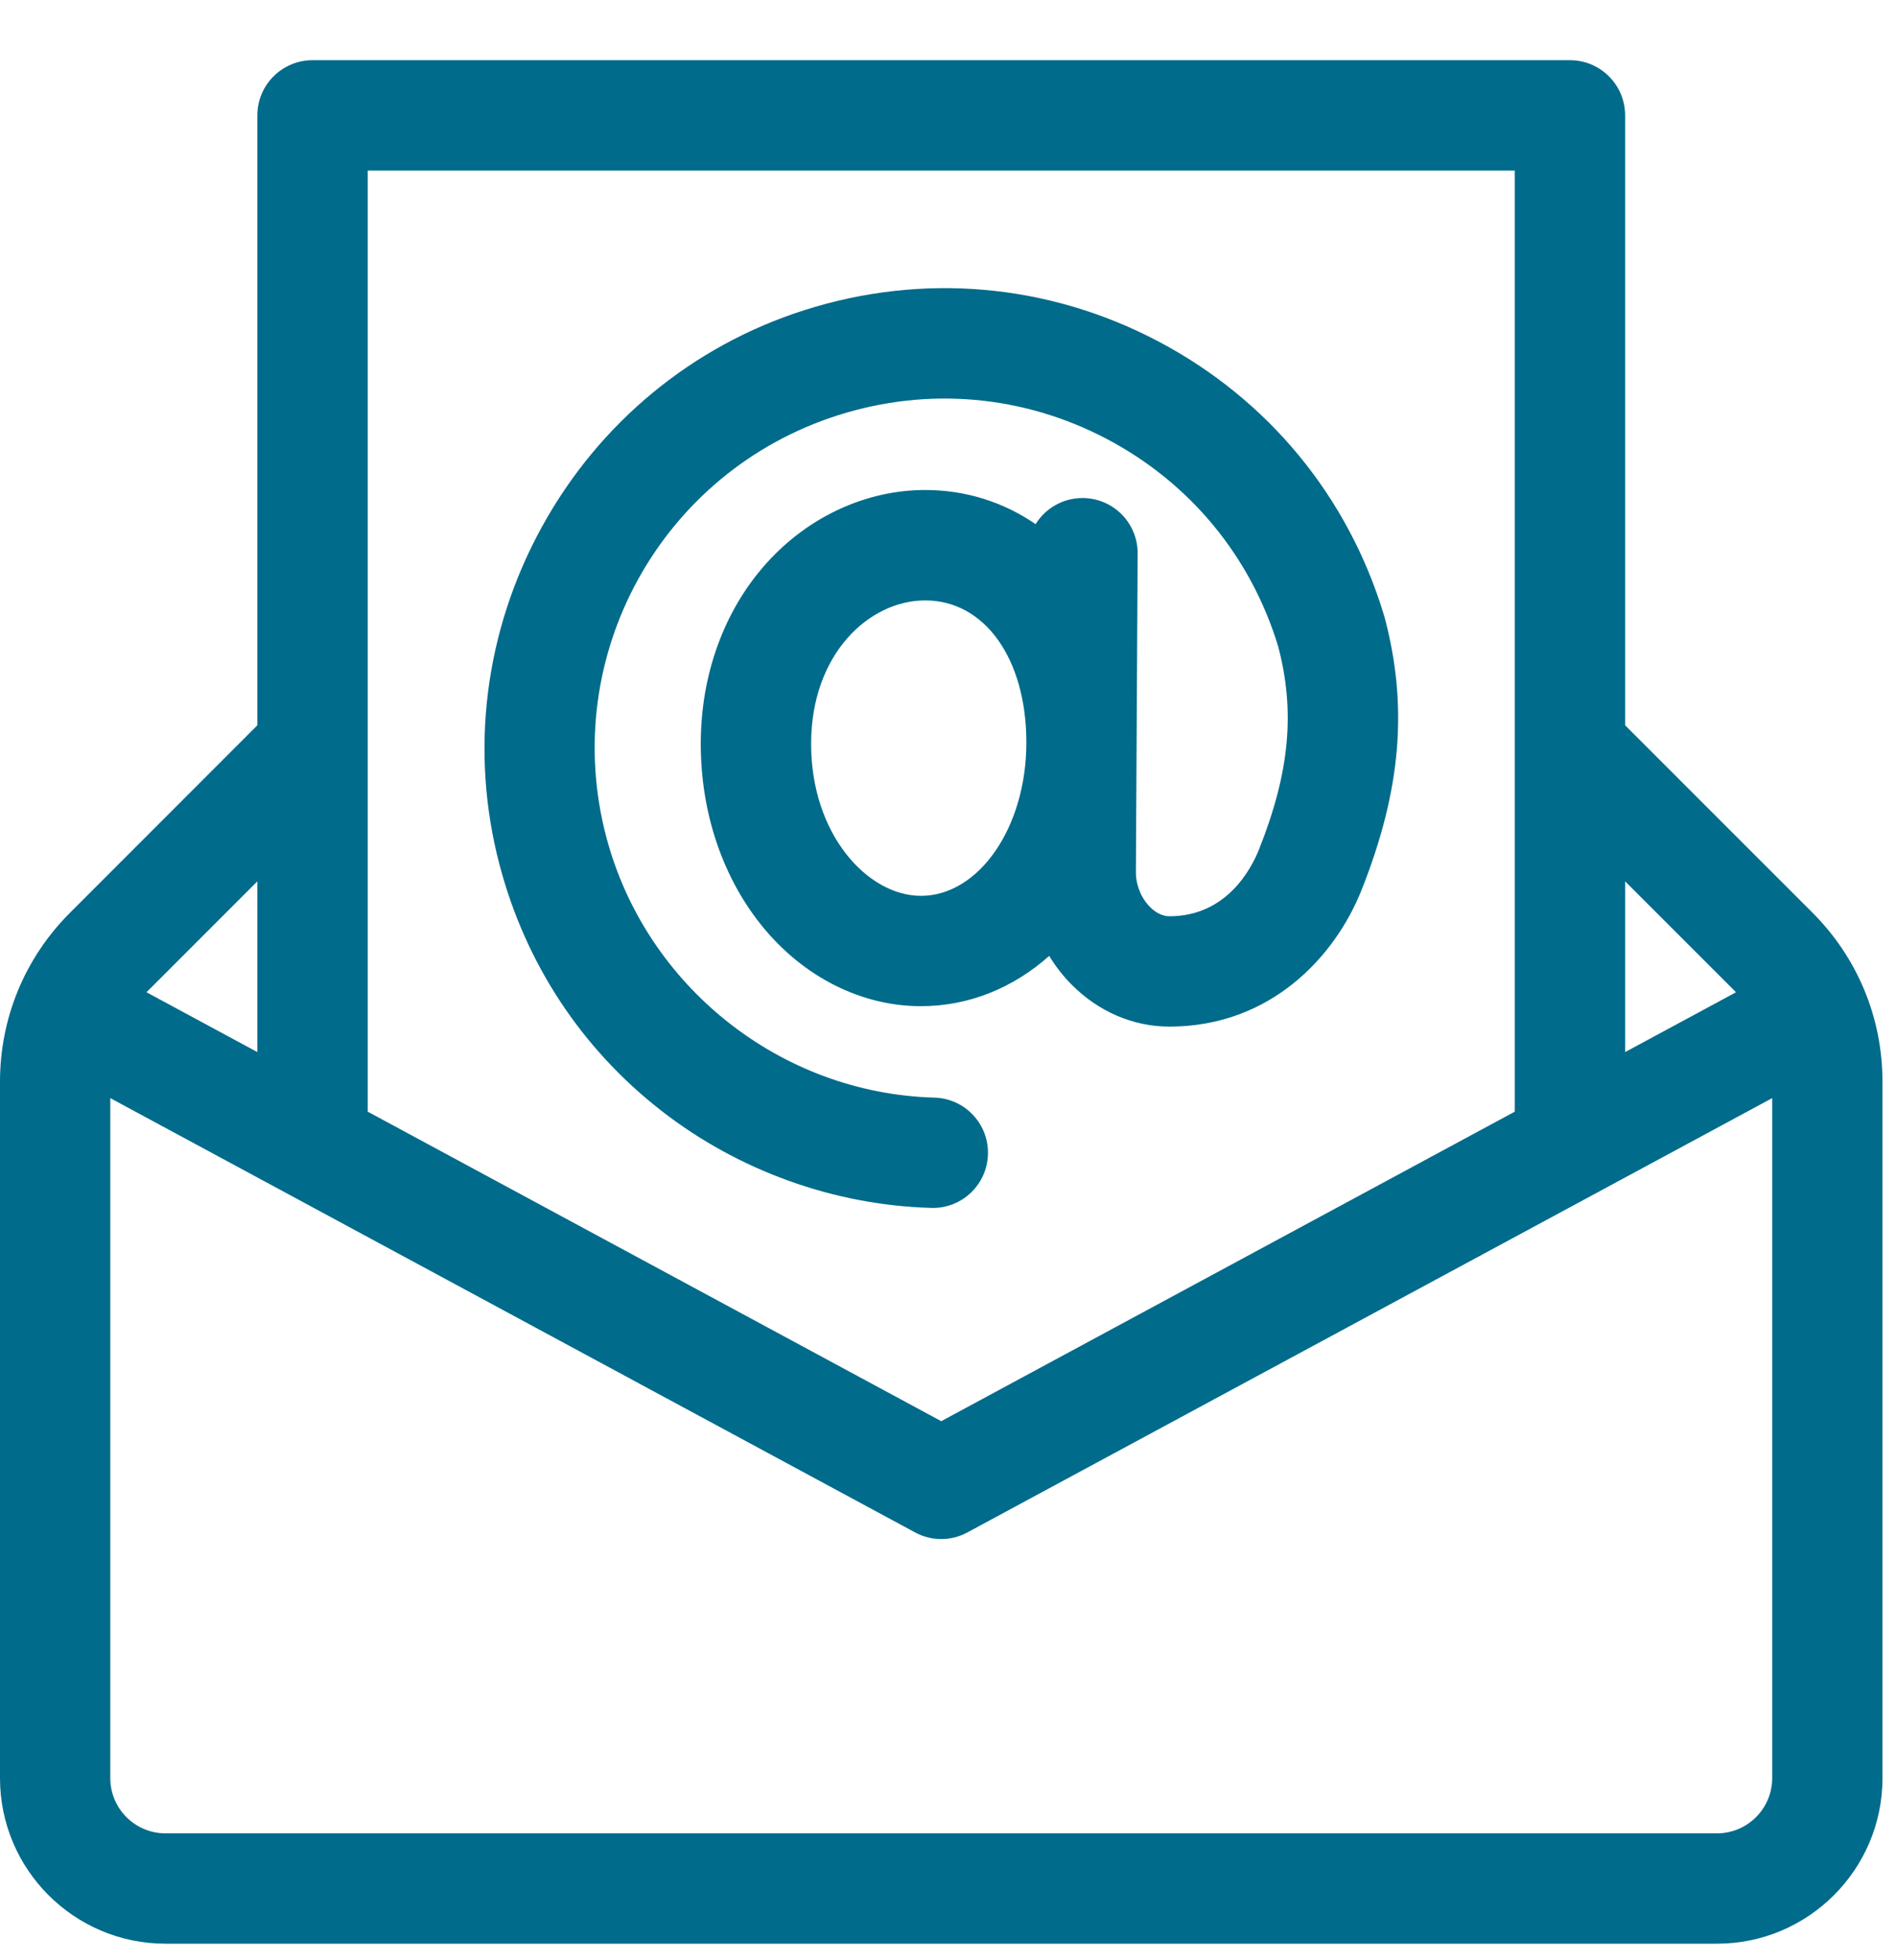
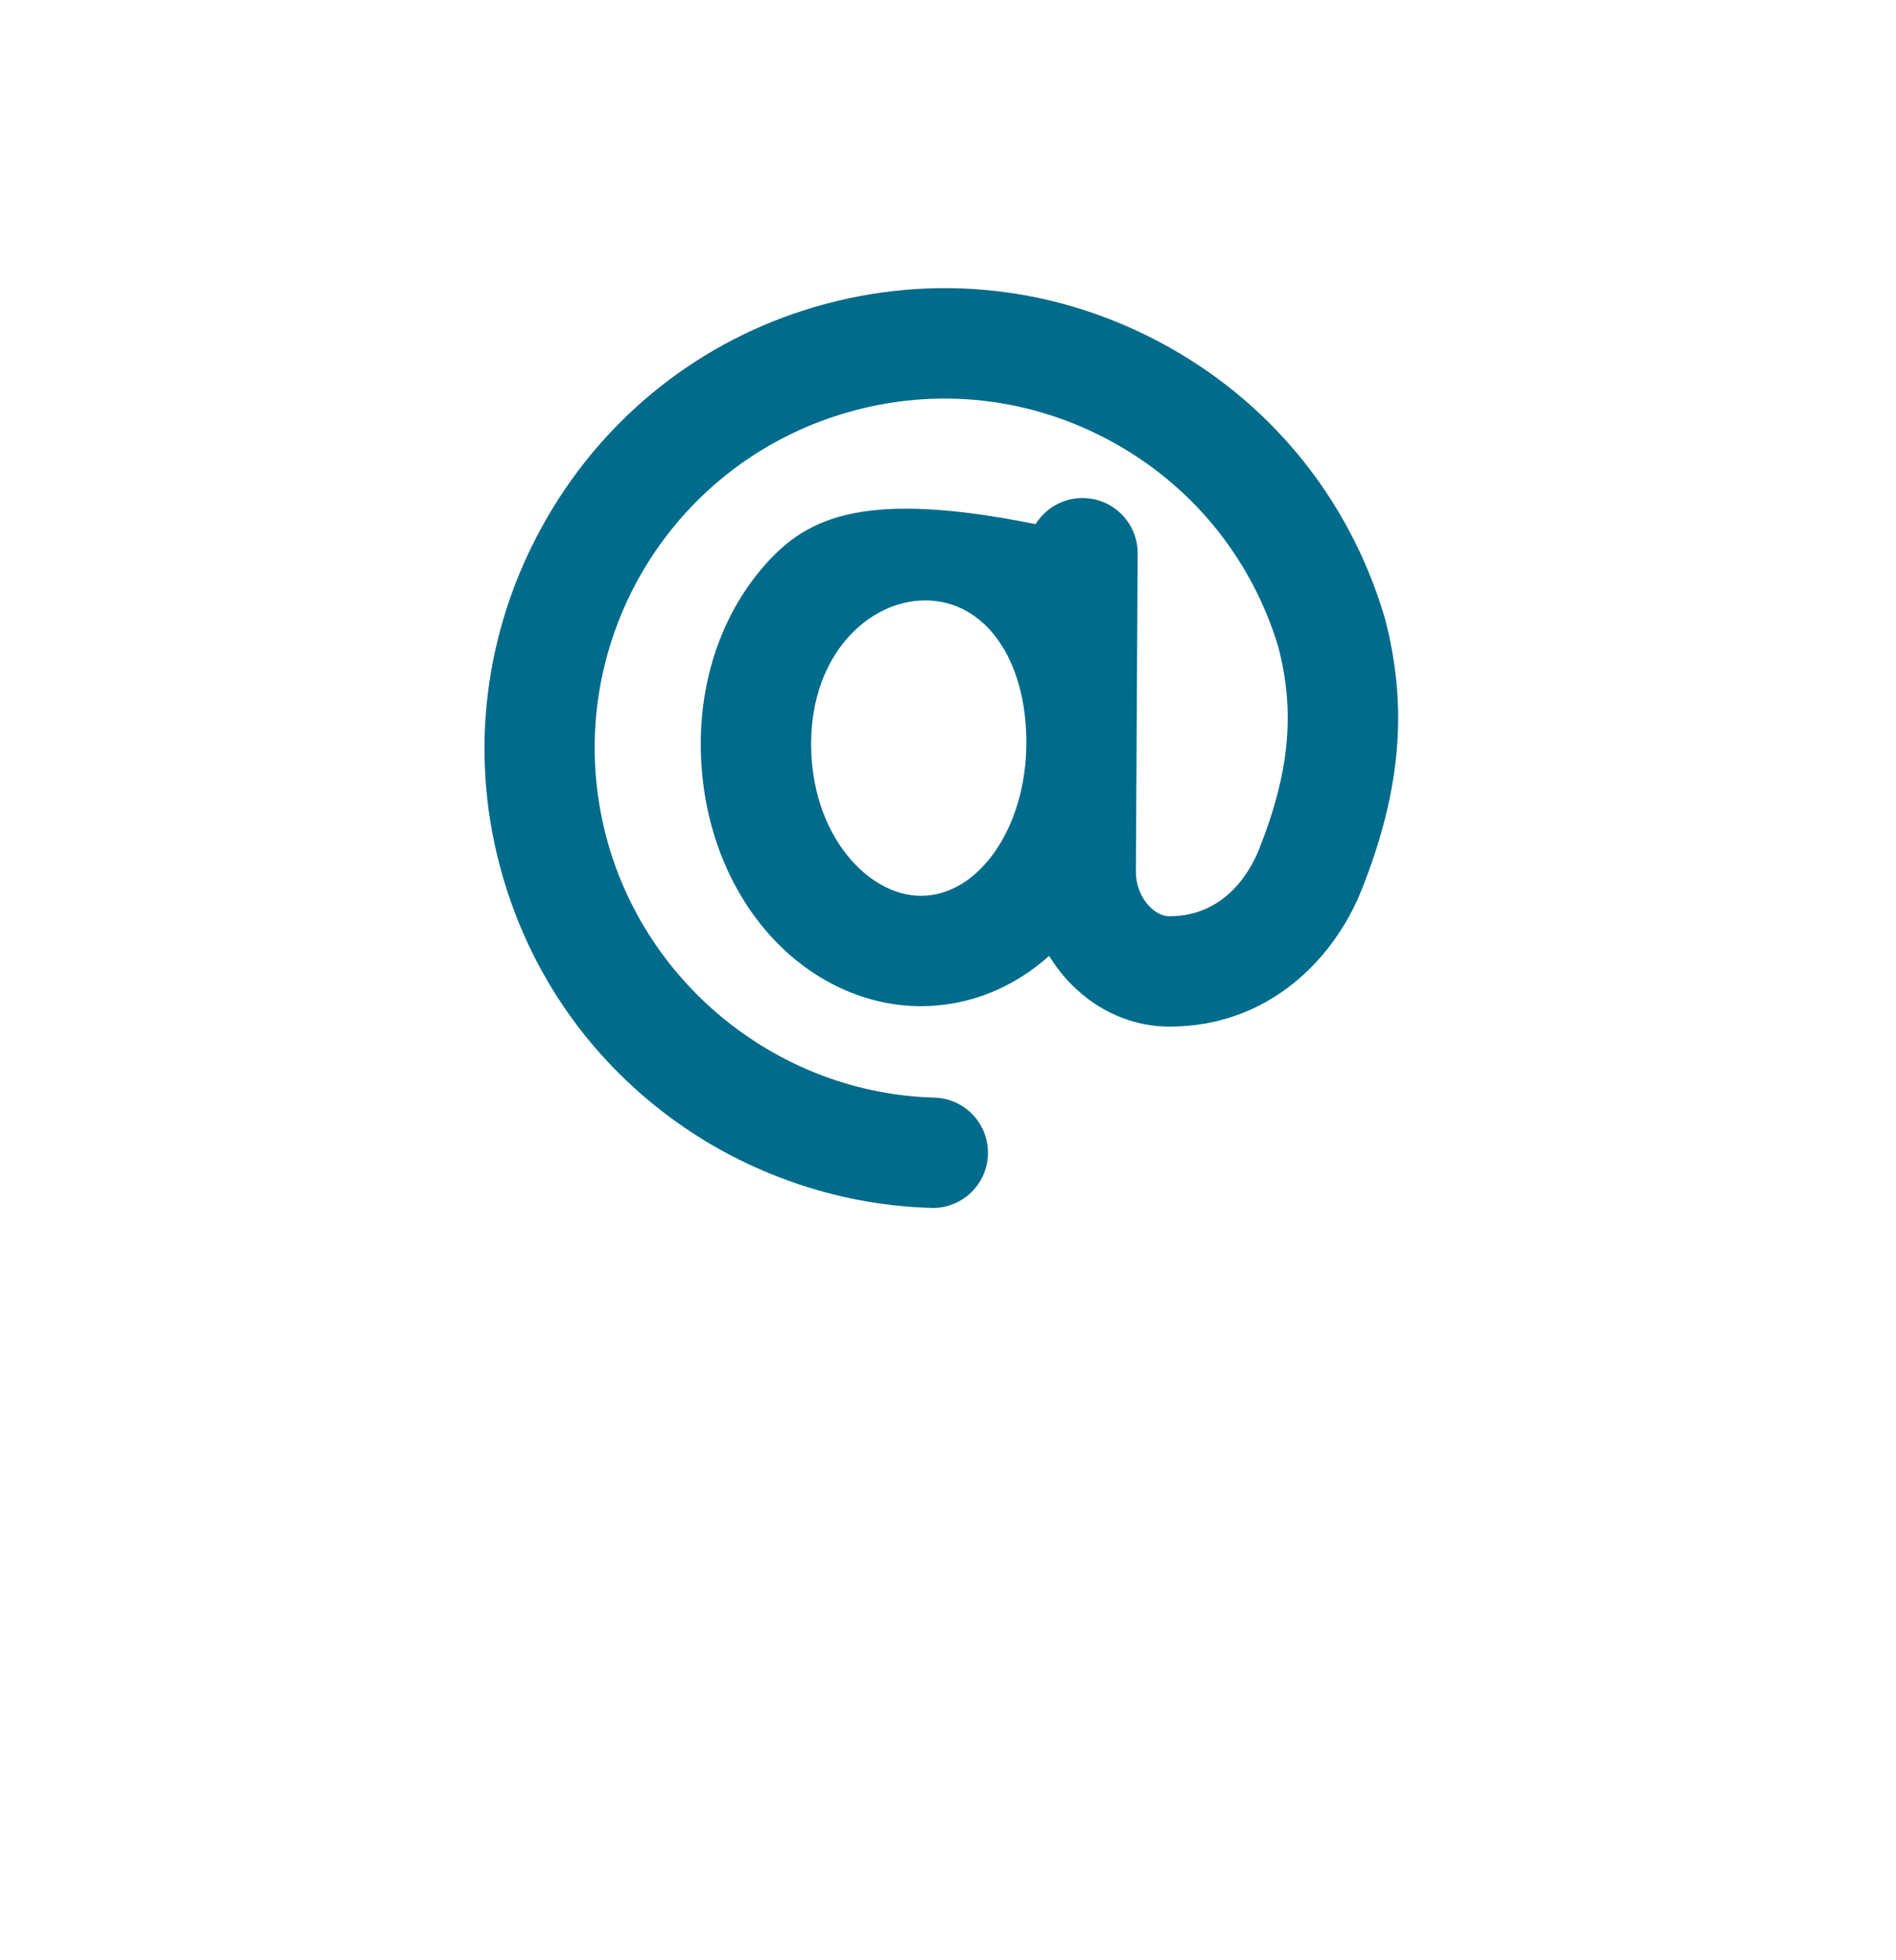
<svg xmlns="http://www.w3.org/2000/svg" width="30" height="31" viewBox="0 0 30 31" fill="none">
-   <path d="M28.679 14.434L25.714 11.47V1.825C25.714 1.343 25.323 0.952 24.841 0.952H4.945C4.463 0.952 4.072 1.343 4.072 1.825V11.47L1.108 14.434C0.393 15.149 0 16.098 0 17.108V28.12C0 29.564 1.174 30.738 2.618 30.738H27.168C28.612 30.738 29.786 29.564 29.786 28.12V17.108C29.786 16.098 29.393 15.149 28.679 14.434ZM27.445 15.668C27.452 15.676 27.46 15.684 27.468 15.692L25.714 16.638V13.938L27.445 15.668ZM23.968 2.697V17.58L14.893 22.475L5.818 17.58V2.697H23.968ZM4.072 13.938V16.638L2.318 15.692C2.326 15.684 2.334 15.676 2.342 15.668L4.072 13.938ZM27.168 28.993H2.618C2.137 28.993 1.745 28.602 1.745 28.12V17.366L14.479 24.234C14.737 24.374 15.049 24.374 15.307 24.234L28.041 17.366V28.12C28.041 28.602 27.649 28.993 27.168 28.993Z" fill="#006B8B" />
-   <path d="M10.464 17.565C11.682 18.514 13.199 19.06 14.736 19.102C14.744 19.103 14.752 19.103 14.76 19.103C15.231 19.103 15.619 18.728 15.632 18.254C15.646 17.773 15.266 17.371 14.784 17.358C12.348 17.291 10.213 15.594 9.592 13.232C8.844 10.387 10.455 7.46 13.259 6.567C14.682 6.114 16.193 6.247 17.513 6.942C18.829 7.635 19.791 8.8 20.224 10.222C20.496 11.253 20.406 12.213 19.922 13.431C19.795 13.749 19.403 14.49 18.503 14.49C18.363 14.49 18.25 14.398 18.195 14.342C18.055 14.201 17.972 13.993 17.973 13.785L18.001 8.753C18.003 8.271 17.615 7.879 17.133 7.876H17.128C16.815 7.876 16.54 8.041 16.386 8.289C15.874 7.937 15.276 7.749 14.639 7.749C13.707 7.749 12.794 8.169 12.133 8.901C11.46 9.646 11.088 10.663 11.088 11.763C11.088 12.86 11.438 13.889 12.072 14.662C12.725 15.457 13.636 15.912 14.571 15.912C15.337 15.912 16.037 15.619 16.601 15.117C16.702 15.282 16.821 15.436 16.958 15.573C17.383 16 17.932 16.235 18.503 16.235C20.111 16.235 21.128 15.12 21.543 14.076C22.171 12.498 22.283 11.167 21.907 9.758C21.905 9.749 21.902 9.74 21.899 9.731C21.332 7.852 20.063 6.313 18.326 5.398C16.589 4.483 14.602 4.308 12.73 4.904C10.956 5.468 9.48 6.686 8.575 8.331C7.669 9.977 7.43 11.875 7.904 13.676C8.314 15.235 9.199 16.58 10.464 17.565ZM14.571 14.167C13.732 14.167 12.834 13.201 12.834 11.763C12.834 10.343 13.752 9.495 14.639 9.495C15.582 9.495 16.24 10.419 16.24 11.743C16.24 13.08 15.491 14.167 14.571 14.167Z" fill="#006B8B" />
+   <path d="M10.464 17.565C11.682 18.514 13.199 19.06 14.736 19.102C14.744 19.103 14.752 19.103 14.76 19.103C15.231 19.103 15.619 18.728 15.632 18.254C15.646 17.773 15.266 17.371 14.784 17.358C12.348 17.291 10.213 15.594 9.592 13.232C8.844 10.387 10.455 7.46 13.259 6.567C14.682 6.114 16.193 6.247 17.513 6.942C18.829 7.635 19.791 8.8 20.224 10.222C20.496 11.253 20.406 12.213 19.922 13.431C19.795 13.749 19.403 14.49 18.503 14.49C18.363 14.49 18.25 14.398 18.195 14.342C18.055 14.201 17.972 13.993 17.973 13.785L18.001 8.753C18.003 8.271 17.615 7.879 17.133 7.876H17.128C16.815 7.876 16.54 8.041 16.386 8.289C13.707 7.749 12.794 8.169 12.133 8.901C11.46 9.646 11.088 10.663 11.088 11.763C11.088 12.86 11.438 13.889 12.072 14.662C12.725 15.457 13.636 15.912 14.571 15.912C15.337 15.912 16.037 15.619 16.601 15.117C16.702 15.282 16.821 15.436 16.958 15.573C17.383 16 17.932 16.235 18.503 16.235C20.111 16.235 21.128 15.12 21.543 14.076C22.171 12.498 22.283 11.167 21.907 9.758C21.905 9.749 21.902 9.74 21.899 9.731C21.332 7.852 20.063 6.313 18.326 5.398C16.589 4.483 14.602 4.308 12.73 4.904C10.956 5.468 9.48 6.686 8.575 8.331C7.669 9.977 7.43 11.875 7.904 13.676C8.314 15.235 9.199 16.58 10.464 17.565ZM14.571 14.167C13.732 14.167 12.834 13.201 12.834 11.763C12.834 10.343 13.752 9.495 14.639 9.495C15.582 9.495 16.24 10.419 16.24 11.743C16.24 13.08 15.491 14.167 14.571 14.167Z" fill="#006B8B" />
</svg>